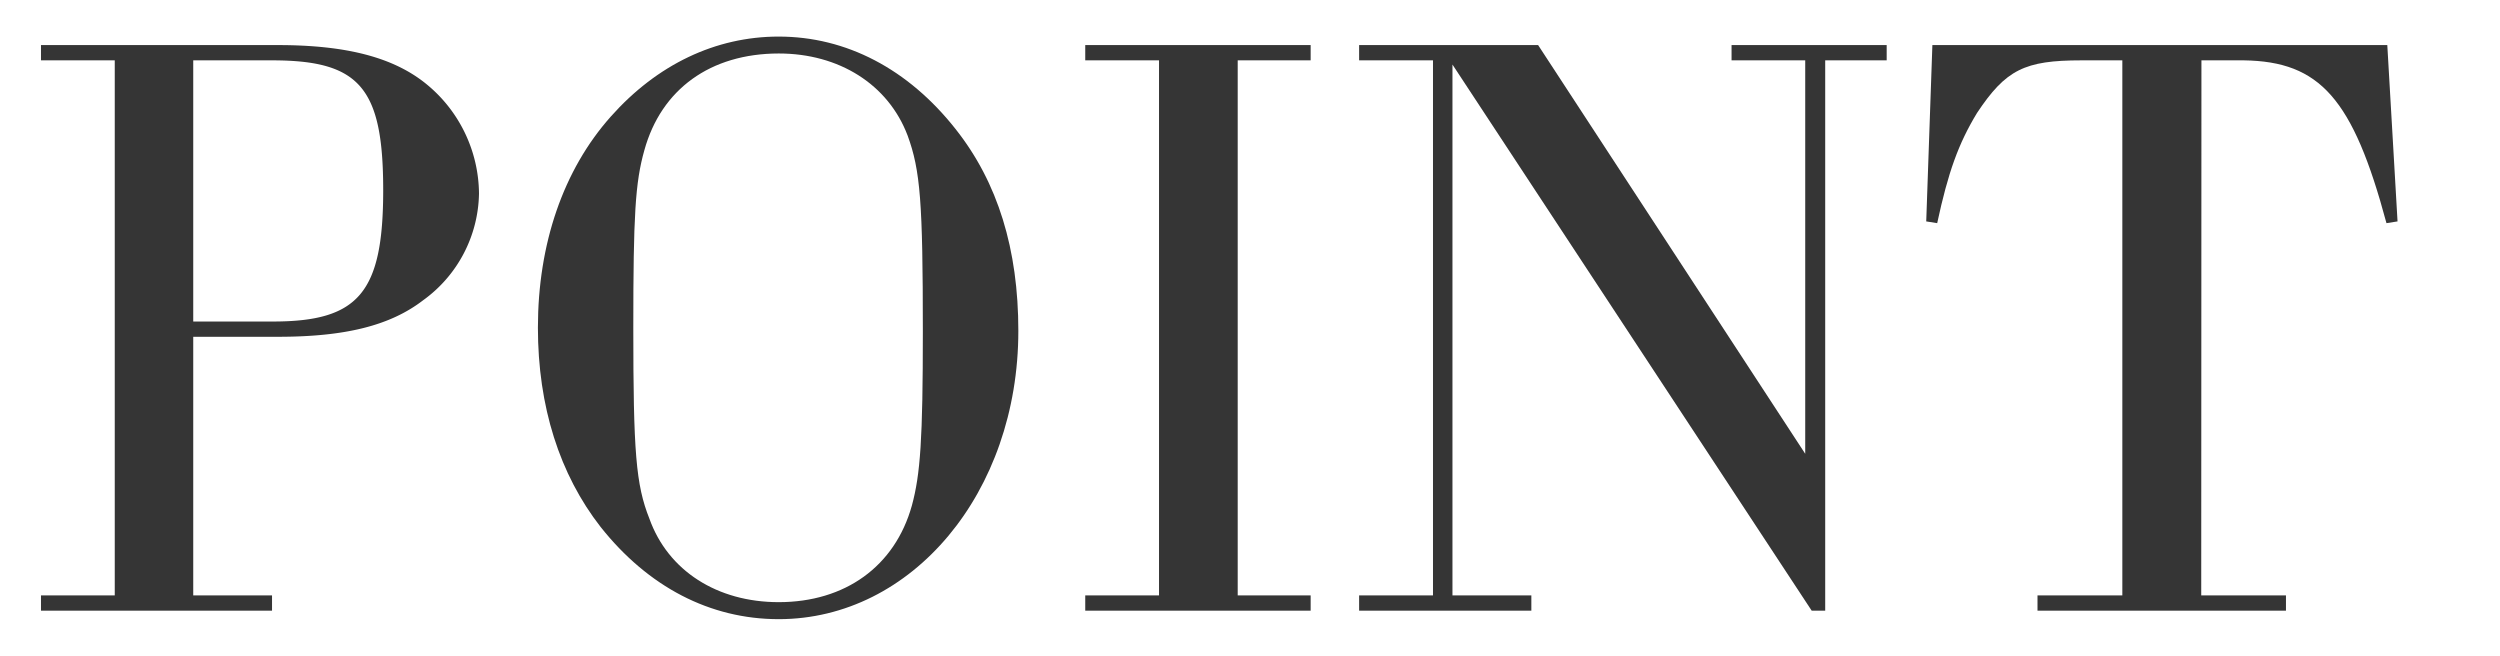
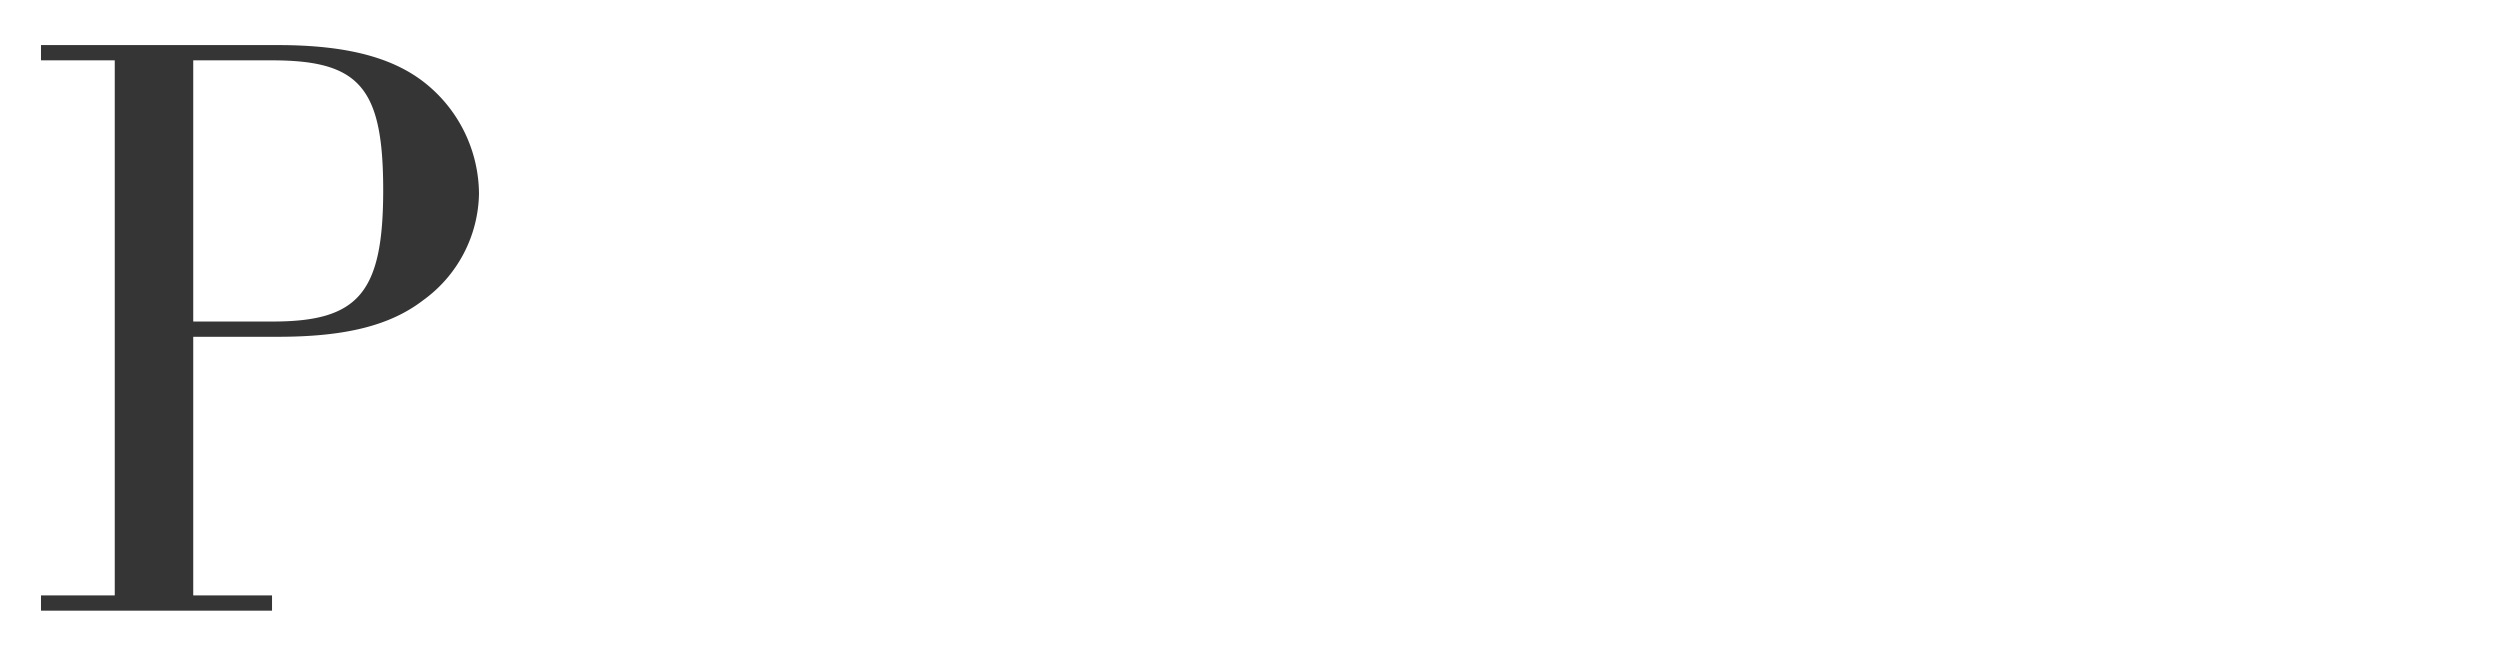
<svg xmlns="http://www.w3.org/2000/svg" id="レイヤー_1" data-name="レイヤー 1" width="244" height="64" viewBox="0 0 244 64">
  <defs>
    <style>.cls-1{fill:#353535;}</style>
  </defs>
  <path class="cls-1" d="M18.86,58.11h7.69V59.6H4V58.11h7.2V5.89H4V4.4H27.13c6.79,0,11.34,1.24,14.49,3.81a13.93,13.93,0,0,1,5.13,10.67,13.09,13.09,0,0,1-5.46,10.43c-3.23,2.48-7.62,3.56-14.16,3.56H18.86Zm7.78-26.73c8.36,0,10.76-2.81,10.76-12.83S35.08,5.89,26.55,5.89H18.86V31.38Z" />
-   <path class="cls-1" d="M93.26,12.59c4.14,5.22,6.13,11.76,6.13,19.7C99.39,48.1,89,60.43,76,60.43c-6.7,0-12.74-3.15-17.38-9-4-5.13-6.12-11.75-6.12-19.45,0-8.19,2.48-15.4,7.12-20.61C64.13,6.3,69.84,3.57,76,3.57,82.58,3.57,88.63,6.72,93.26,12.59ZM62.89,14.66C62,17.81,61.81,21,61.81,32c0,12.09.25,15.31,1.57,18.62C65.2,55.71,70,58.77,76,58.77c6.46,0,11.34-3.47,13-9.43.83-3.06,1.07-6.46,1.07-17,0-12.58-.24-15.72-1.49-19.12-1.9-5-6.7-8-12.58-8C69.34,5.23,64.54,8.7,62.89,14.66Z" />
-   <path class="cls-1" d="M113.12,5.89h-7.2V4.4h22V5.89h-7.12V58.11h7.12V59.6h-22V58.11h7.2Z" />
-   <path class="cls-1" d="M141.76,6.3V58.11h7.7V59.6H132.65V58.11h7.21V5.89h-7.21V4.4h17.47l26.07,39.89V5.89H169V4.4h15.14V5.89h-6V59.6h-1.32Z" />
-   <path class="cls-1" d="M214.84,58.11h8.27V59.6H198.86V58.11h8.28V5.89h-4c-5.55,0-7.37.91-10.18,5.13-1.82,3-2.82,5.79-3.89,10.76L188,21.61,188.6,4.4H233L234,21.61l-1.08.17C229.65,9.61,226.43,6,219,5.89h-4.14Z" />
</svg>